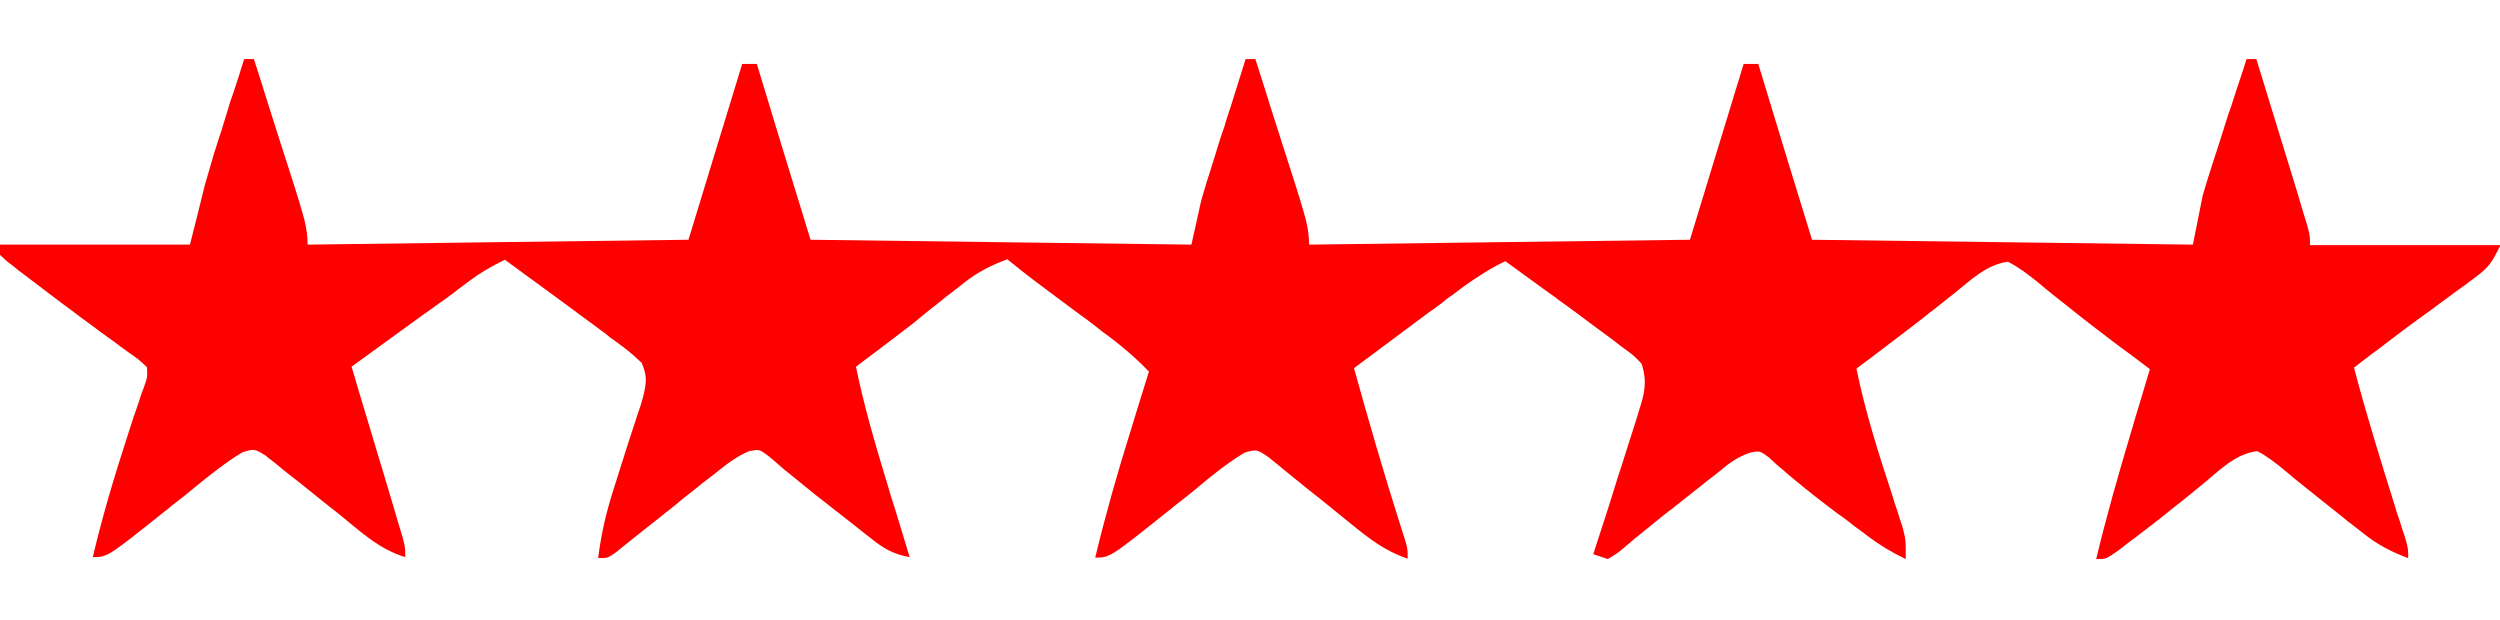
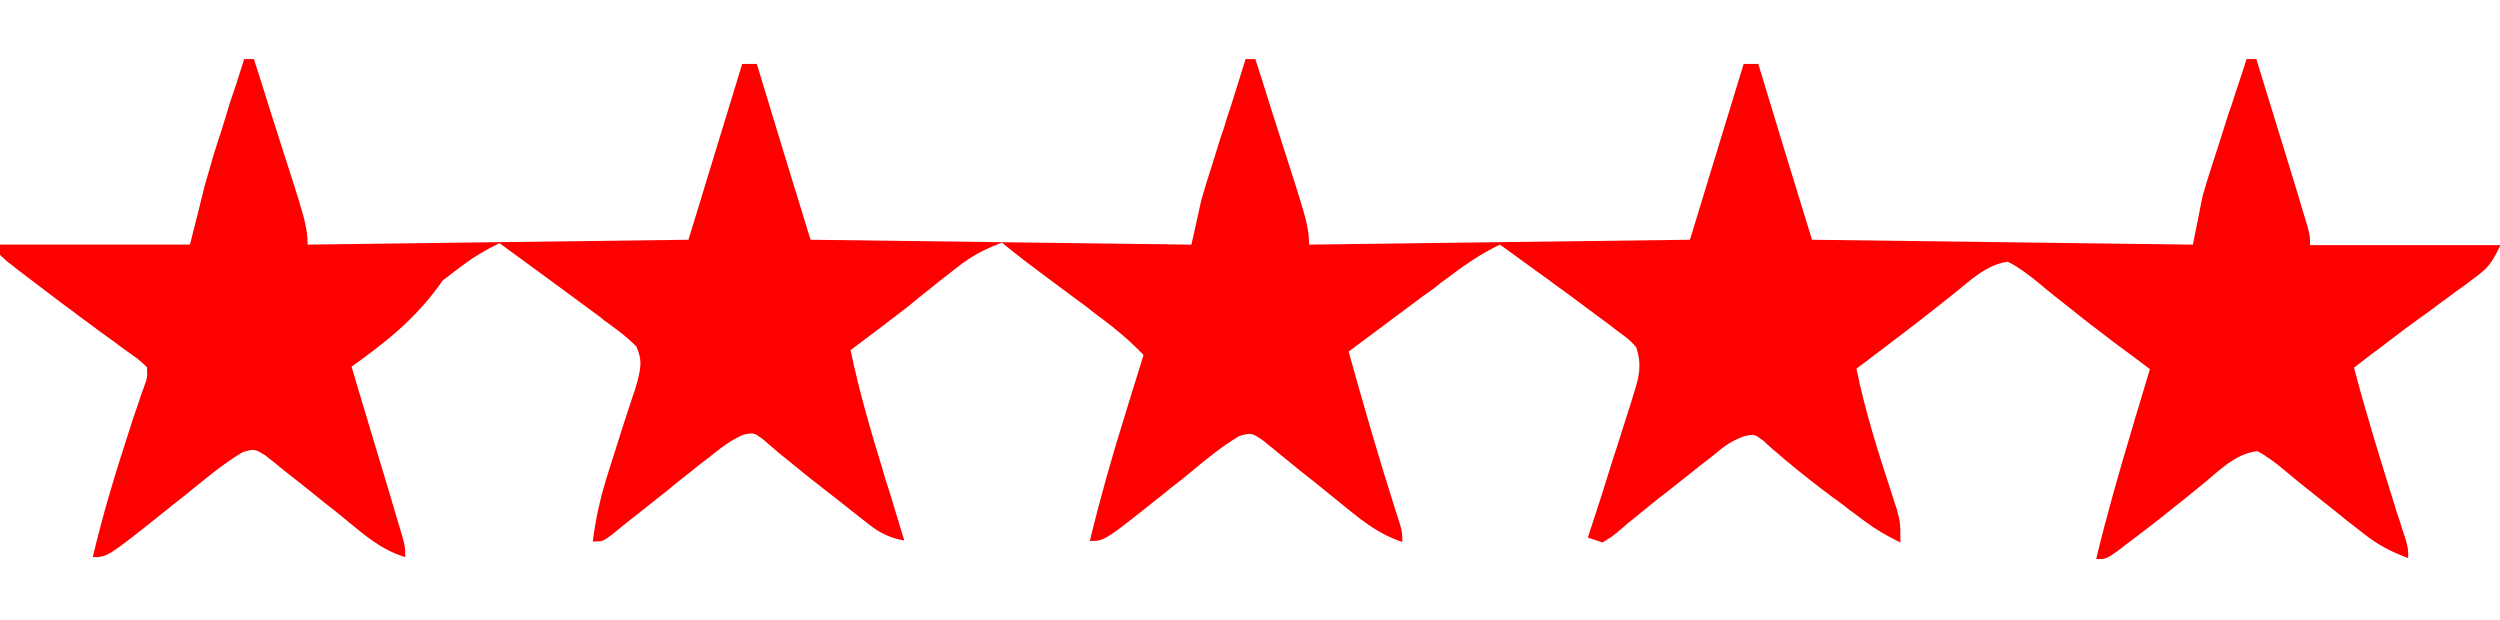
<svg xmlns="http://www.w3.org/2000/svg" id="Layer_1" x="0px" y="0px" viewBox="0 0 512 127" xml:space="preserve">
  <style type="text/css">	.st0{fill:#FF0000;}</style>
-   <path class="st0" d="M50,12.1c0.7,0,1.3,0,2,0c1.6,4.9,3.1,9.9,4.7,14.8c0.5,1.7,1.1,3.4,1.6,5c0.8,2.4,1.5,4.8,2.3,7.2 c0.2,0.8,0.5,1.5,0.7,2.3c0.9,3,1.7,5.5,1.7,8.7c25.7-0.3,51.5-0.7,78-1c3.6-11.9,7.3-23.8,11-36c1,0,2,0,3,0 c5.4,17.8,5.4,17.8,11,36c25.7,0.3,51.5,0.7,78,1c0.7-3,1.3-5.9,2-9c0.7-2.4,1.4-4.8,2.2-7.2c0.2-0.6,0.4-1.3,0.6-1.9 c0.6-2,1.2-4,1.9-5.9c0.4-1.4,0.8-2.7,1.3-4.1c1-3.3,2.1-6.6,3.1-9.9c0.7,0,1.3,0,2,0c1.6,4.9,3.1,9.9,4.7,14.8 c0.5,1.7,1.1,3.4,1.6,5c0.8,2.4,1.5,4.8,2.3,7.2c0.2,0.8,0.5,1.5,0.7,2.3c0.9,3,1.7,5.5,1.7,8.7c25.7-0.3,51.5-0.7,78-1 c3.6-11.9,7.3-23.8,11-36c1,0,2,0,3,0c5.4,17.8,5.4,17.8,11,36c25.7,0.3,51.5,0.7,78,1c0.7-3.3,1.3-6.6,2-10 c0.7-2.4,1.4-4.7,2.2-7.1c0.6-1.8,0.6-1.8,1.2-3.7c0.4-1.3,0.8-2.5,1.2-3.8c0.4-1.3,0.8-2.6,1.3-3.9c1-3.2,2.1-6.3,3.1-9.5 c0.7,0,1.3,0,2,0c1.6,5.1,3.1,10.2,4.7,15.3c0.5,1.7,1.1,3.5,1.6,5.2c0.8,2.5,1.5,5,2.3,7.5c0.2,0.8,0.5,1.6,0.7,2.4 c1.7,5.5,1.7,5.5,1.7,7.7c12.9,0,25.7,0,39,0c-1.8,3.6-2.3,4.5-5.3,6.7c-0.7,0.5-1.3,1-2,1.5c-0.7,0.5-1.4,1-2.1,1.5 c-1.4,1.1-2.9,2.1-4.3,3.2c-1.1,0.8-1.1,0.8-2.2,1.6c-3.1,2.2-6.1,4.5-9.1,6.8c-1.7,1.2-3.3,2.5-5,3.8c2.5,9.5,5.4,18.8,8.3,28.1 c0.5,1.7,0.5,1.7,1.1,3.4c0.3,1,0.6,2,1,3.1c0.7,2.4,0.7,2.4,0.7,4.4c-3.5-1.3-6.2-2.7-9.1-5c-0.8-0.6-1.5-1.2-2.3-1.8 c-1.2-0.9-1.2-0.9-2.4-1.9c-2.3-1.8-4.6-3.7-6.9-5.5c-1.5-1.2-3-2.4-4.4-3.6c-1.9-1.6-3.7-3-5.8-4.1c-4.6,0.5-8,4.2-11.6,7.1 c-1.2,1-2.5,2-3.7,3c-0.9,0.7-0.9,0.7-1.9,1.5c-2.8,2.3-5.7,4.5-8.6,6.7c-1,0.7-1.9,1.5-2.9,2.2c-2.3,1.6-2.3,1.6-4.3,1.6 c2.1-8.8,4.6-17.5,7.2-26.2c0.4-1.2,0.7-2.5,1.1-3.7c0.9-3,1.8-6,2.7-9c-3.3-2.5-3.3-2.5-6.7-5c-3.3-2.5-6.6-5-9.8-7.6 c-0.8-0.6-1.5-1.2-2.3-1.8c-1.5-1.2-3-2.4-4.4-3.6c-1.9-1.5-3.7-2.9-5.9-4c-4.4,0.6-7.6,3.8-11,6.5c-1.1,0.9-2.3,1.8-3.4,2.7 c-0.6,0.5-1.2,0.9-1.8,1.4c-3,2.4-6.1,4.7-9.1,7c-1.1,0.8-2.2,1.7-3.3,2.5c-0.8,0.6-1.6,1.2-2.4,1.8c1.8,8.8,4.5,17.3,7.3,25.8 c0.5,1.7,0.5,1.7,1.1,3.4c0.3,1,0.6,2,1,3.1c0.7,2.7,0.7,2.7,0.7,6.7c-2.7-1.3-5.1-2.7-7.5-4.5c-0.7-0.5-1.3-1-2-1.5 c-0.7-0.5-1.4-1-2.1-1.6c-0.7-0.5-1.4-1.1-2.2-1.6c-3.2-2.4-6.3-4.8-9.4-7.4c-0.9-0.7-1.7-1.5-2.6-2.2c-0.7-0.6-1.5-1.3-2.2-2 c-1.9-1.4-1.9-1.4-3.9-1c-2.5,0.9-4.1,2-6.1,3.7c-1.1,0.9-1.1,0.9-2.3,1.8c-0.8,0.6-1.6,1.3-2.4,1.9c-2.3,1.8-4.6,3.7-7,5.5 c-1.6,1.3-3.2,2.6-4.8,3.9c-0.8,0.6-1.6,1.3-2.4,2c-0.7,0.6-1.4,1.2-2.2,1.8c-0.6,0.4-1.3,0.8-1.9,1.2c-1-0.3-2-0.7-3-1 c0.3-1,0.7-2.1,1-3.1c1.3-3.9,2.5-7.7,3.7-11.6c0.5-1.7,1.1-3.3,1.6-5c0.8-2.4,1.5-4.8,2.3-7.2c0.2-0.7,0.5-1.5,0.7-2.3 c1.2-3.7,1.8-6.1,0.6-9.8c-1.5-1.6-1.5-1.6-3.4-3c-1.1-0.8-1.1-0.8-2.1-1.6c-0.8-0.6-1.5-1.1-2.3-1.7c-0.8-0.6-1.5-1.1-2.3-1.7 c-2.3-1.7-4.5-3.4-6.8-5c-0.6-0.5-1.2-0.9-1.9-1.4c-3-2.2-6.1-4.4-9.1-6.6c-3,1.4-5.6,3.1-8.3,5c-1.2,0.9-1.2,0.9-2.4,1.8 c-1.3,0.9-1.3,0.9-2.5,1.9c-0.8,0.6-1.6,1.2-2.5,1.8c-5.1,3.8-10.2,7.6-15.3,11.4c3,10.8,6.1,21.5,9.5,32.2c1.5,4.6,1.5,4.6,1.5,6.8 c-4.6-1.5-7.9-4.1-11.6-7.1c-1.2-1-2.5-2-3.7-3c-1.8-1.5-3.6-2.9-5.5-4.4c-1.6-1.3-3.2-2.6-4.8-3.9c-0.9-0.8-1.9-1.5-2.8-2.3 c-2.5-1.7-2.5-1.7-5-1c-3.5,2.1-6.6,4.6-9.7,7.2c-1.3,1.1-2.7,2.2-4,3.2c-0.7,0.5-1.3,1.1-2,1.6c-11.9,9.5-11.9,9.5-14.9,9.5 c2.1-8.7,4.5-17.2,7.2-25.8c0.4-1.2,0.7-2.4,1.1-3.6c0.9-2.9,1.8-5.8,2.7-8.7c-2.7-2.8-5.5-5.2-8.6-7.5c-0.9-0.6-1.7-1.3-2.6-2 c-1.3-1-1.3-1-2.7-2c-10.9-8.1-10.9-8.1-15.1-11.5c-3.5,1.3-6.2,2.7-9.1,5c-0.8,0.6-1.5,1.2-2.3,1.8c-0.8,0.6-1.6,1.2-2.4,1.9 c-1.5,1.2-3.1,2.4-4.6,3.7c-1.1,0.9-1.1,0.9-2.3,1.8c-3.4,2.6-6.8,5.2-10.3,7.8c1.7,8.3,4.1,16.4,6.6,24.6c0.4,1.4,0.8,2.8,1.3,4.2 c1,3.4,2.1,6.8,3.1,10.2c-3.4-0.6-5.4-1.8-8-3.9c-0.8-0.6-1.5-1.2-2.3-1.8c-0.8-0.6-1.6-1.3-2.4-1.9c-0.8-0.6-1.5-1.2-2.3-1.8 c-0.8-0.6-1.5-1.2-2.3-1.8c-0.8-0.6-1.5-1.2-2.3-1.8c-1.6-1.3-3.2-2.6-4.8-3.9c-0.8-0.6-1.6-1.3-2.4-2c-0.7-0.6-1.4-1.2-2.1-1.8 c-1.9-1.4-1.9-1.4-4-1c-2.3,1-4,2.2-6,3.8c-1.1,0.9-1.1,0.9-2.3,1.8c-1.2,0.9-1.2,0.9-2.4,1.9c-1.5,1.2-3.1,2.4-4.6,3.7 c-2.4,1.9-4.8,3.8-7.2,5.7c-0.8,0.6-1.6,1.3-2.4,1.9c-0.7,0.6-1.5,1.2-2.2,1.8c-1.8,1.3-1.8,1.3-3.8,1.3c0.6-4.8,1.6-9.2,3.1-13.9 c0.4-1.3,0.8-2.6,1.2-3.8c0.6-2,1.3-4,1.9-6c0.6-1.9,1.3-3.9,1.9-5.8c0.6-1.7,0.6-1.7,1.1-3.5c0.7-2.9,0.9-4.3-0.3-7 c-2.5-2.3-2.5-2.3-5.6-4.6c-0.9-0.6-0.9-0.6-1.7-1.3c-1.9-1.4-3.8-2.8-5.7-4.2c-1.4-1-2.8-2.1-4.2-3.1c-3.6-2.6-7.2-5.3-10.8-7.9 c-2.7,1.3-5.1,2.7-7.5,4.5c-0.7,0.5-1.3,1-2,1.5c-1,0.8-1,0.8-2.1,1.6C85,65.6,78.5,70.4,72,75.1c0.3,1.1,0.7,2.2,1,3.4 c1.2,4.1,2.5,8.2,3.7,12.3c0.5,1.8,1.1,3.6,1.6,5.3c0.8,2.6,1.5,5.1,2.3,7.7c0.2,0.8,0.5,1.6,0.7,2.4c1.7,5.6,1.7,5.6,1.7,7.9 c-4.9-1.5-8.2-4.4-12.1-7.6c-1.3-1.1-2.7-2.2-4-3.2c-1.9-1.5-3.7-3-5.6-4.5c-1.5-1.2-3-2.3-4.4-3.5c-0.8-0.7-1.7-1.3-2.5-2 c-2.3-1.4-2.3-1.4-4.7-0.7c-3.5,2.1-6.6,4.6-9.8,7.2c-1.3,1.1-2.7,2.2-4,3.2c-0.7,0.5-1.3,1.1-2,1.6C22,114.1,22,114.1,19,114.1 c2-8.5,4.5-16.8,7.2-25.1c0.7-2.2,1.4-4.4,2.2-6.6c0.3-1,0.6-1.9,1-2.9c0.8-2.2,0.8-2.2,0.7-4.3c-1.7-1.6-1.7-1.6-4-3.2 C24.7,71,24.7,71,23.4,70c-1.4-1-1.4-1-2.8-2c-1.8-1.4-3.7-2.7-5.5-4.1c-0.9-0.7-1.8-1.3-2.7-2c-2.9-2.2-5.8-4.4-8.7-6.6 c-0.7-0.6-1.5-1.2-2.3-1.8c-0.5-0.5-1-0.9-1.5-1.4c0-0.7,0-1.3,0-2c12.9,0,25.7,0,39,0c1.5-5.9,1.5-5.9,3-12c0.7-2.3,1.3-4.6,2-6.9 c0.4-1.1,0.7-2.3,1.1-3.4c0.4-1.1,0.7-2.3,1.1-3.5c0.4-1.2,0.7-2.4,1.1-3.6C48.2,17.9,49.1,15,50,12.1z" />
+   <path class="st0" d="M50,12.1c0.7,0,1.3,0,2,0c1.6,4.9,3.1,9.9,4.7,14.8c0.5,1.7,1.1,3.4,1.6,5c0.8,2.4,1.5,4.8,2.3,7.2 c0.2,0.8,0.5,1.5,0.7,2.3c0.9,3,1.7,5.5,1.7,8.7c25.7-0.3,51.5-0.7,78-1c3.6-11.9,7.3-23.8,11-36c1,0,2,0,3,0 c5.4,17.8,5.4,17.8,11,36c25.7,0.3,51.5,0.7,78,1c0.7-3,1.3-5.9,2-9c0.7-2.4,1.4-4.8,2.2-7.2c0.2-0.6,0.4-1.3,0.6-1.9 c0.6-2,1.2-4,1.9-5.9c0.4-1.4,0.8-2.7,1.3-4.1c1-3.3,2.1-6.6,3.1-9.9c0.7,0,1.3,0,2,0c1.6,4.9,3.1,9.9,4.7,14.8 c0.5,1.7,1.1,3.4,1.6,5c0.8,2.4,1.5,4.8,2.3,7.2c0.2,0.8,0.5,1.5,0.7,2.3c0.9,3,1.7,5.5,1.7,8.7c25.7-0.3,51.5-0.7,78-1 c3.6-11.9,7.3-23.8,11-36c1,0,2,0,3,0c5.4,17.8,5.4,17.8,11,36c25.7,0.3,51.5,0.7,78,1c0.7-3.3,1.3-6.6,2-10 c0.7-2.4,1.4-4.7,2.2-7.1c0.6-1.8,0.6-1.8,1.2-3.7c0.4-1.3,0.8-2.5,1.2-3.8c0.4-1.3,0.8-2.6,1.3-3.9c1-3.2,2.1-6.3,3.1-9.5 c0.7,0,1.3,0,2,0c1.6,5.1,3.1,10.2,4.7,15.3c0.5,1.7,1.1,3.5,1.6,5.2c0.8,2.5,1.5,5,2.3,7.5c0.2,0.8,0.5,1.6,0.7,2.4 c1.7,5.5,1.7,5.5,1.7,7.7c12.9,0,25.7,0,39,0c-1.8,3.6-2.3,4.5-5.3,6.7c-0.7,0.5-1.3,1-2,1.5c-0.7,0.5-1.4,1-2.1,1.5 c-1.4,1.1-2.9,2.1-4.3,3.2c-1.1,0.8-1.1,0.8-2.2,1.6c-3.1,2.2-6.1,4.5-9.1,6.8c-1.7,1.2-3.3,2.5-5,3.8c2.5,9.5,5.4,18.8,8.3,28.1 c0.5,1.7,0.5,1.7,1.1,3.4c0.3,1,0.6,2,1,3.1c0.7,2.4,0.7,2.4,0.7,4.4c-3.5-1.3-6.2-2.7-9.1-5c-0.8-0.6-1.5-1.2-2.3-1.8 c-1.2-0.9-1.2-0.9-2.4-1.9c-2.3-1.8-4.6-3.7-6.9-5.5c-1.5-1.2-3-2.4-4.4-3.6c-1.9-1.6-3.7-3-5.8-4.1c-4.6,0.5-8,4.2-11.6,7.1 c-1.2,1-2.5,2-3.7,3c-0.9,0.7-0.9,0.7-1.9,1.5c-2.8,2.3-5.7,4.5-8.6,6.7c-1,0.7-1.9,1.5-2.9,2.2c-2.3,1.6-2.3,1.6-4.3,1.6 c2.1-8.8,4.6-17.5,7.2-26.2c0.4-1.2,0.7-2.5,1.1-3.7c0.9-3,1.8-6,2.7-9c-3.3-2.5-3.3-2.5-6.7-5c-3.3-2.5-6.6-5-9.8-7.6 c-0.8-0.6-1.5-1.2-2.3-1.8c-1.5-1.2-3-2.4-4.4-3.6c-1.9-1.5-3.7-2.9-5.9-4c-4.4,0.6-7.6,3.8-11,6.5c-1.1,0.9-2.3,1.8-3.4,2.7 c-0.6,0.5-1.2,0.9-1.8,1.4c-3,2.4-6.1,4.7-9.1,7c-1.1,0.8-2.2,1.7-3.3,2.5c-0.8,0.6-1.6,1.2-2.4,1.8c1.8,8.8,4.5,17.3,7.3,25.8 c0.3,1,0.6,2,1,3.1c0.7,2.7,0.7,2.7,0.7,6.7c-2.7-1.3-5.1-2.7-7.5-4.5c-0.7-0.5-1.3-1-2-1.5 c-0.7-0.5-1.4-1-2.1-1.6c-0.7-0.5-1.4-1.1-2.2-1.6c-3.2-2.4-6.3-4.8-9.4-7.4c-0.9-0.7-1.7-1.5-2.6-2.2c-0.7-0.6-1.5-1.3-2.2-2 c-1.9-1.4-1.9-1.4-3.9-1c-2.5,0.9-4.1,2-6.1,3.7c-1.1,0.9-1.1,0.9-2.3,1.8c-0.8,0.6-1.6,1.3-2.4,1.9c-2.3,1.8-4.6,3.7-7,5.5 c-1.6,1.3-3.2,2.6-4.8,3.9c-0.8,0.6-1.6,1.3-2.4,2c-0.7,0.6-1.4,1.2-2.2,1.8c-0.6,0.4-1.3,0.8-1.9,1.2c-1-0.3-2-0.7-3-1 c0.3-1,0.7-2.1,1-3.1c1.3-3.9,2.5-7.7,3.7-11.6c0.5-1.7,1.1-3.3,1.6-5c0.8-2.4,1.5-4.8,2.3-7.2c0.2-0.7,0.5-1.5,0.7-2.3 c1.2-3.7,1.8-6.1,0.6-9.8c-1.5-1.6-1.5-1.6-3.4-3c-1.1-0.8-1.1-0.8-2.1-1.6c-0.8-0.6-1.5-1.1-2.3-1.7c-0.8-0.6-1.5-1.1-2.3-1.7 c-2.3-1.7-4.5-3.4-6.8-5c-0.6-0.5-1.2-0.9-1.9-1.4c-3-2.2-6.1-4.4-9.1-6.6c-3,1.4-5.6,3.1-8.3,5c-1.2,0.9-1.2,0.9-2.4,1.8 c-1.3,0.9-1.3,0.9-2.5,1.9c-0.8,0.6-1.6,1.2-2.5,1.8c-5.1,3.8-10.2,7.6-15.3,11.4c3,10.8,6.1,21.5,9.5,32.2c1.5,4.6,1.5,4.6,1.5,6.8 c-4.6-1.5-7.9-4.1-11.6-7.1c-1.2-1-2.5-2-3.7-3c-1.8-1.5-3.6-2.9-5.5-4.4c-1.6-1.3-3.2-2.6-4.8-3.9c-0.9-0.8-1.9-1.5-2.8-2.3 c-2.5-1.7-2.5-1.7-5-1c-3.5,2.1-6.6,4.6-9.7,7.2c-1.3,1.1-2.7,2.2-4,3.2c-0.7,0.5-1.3,1.1-2,1.6c-11.9,9.5-11.9,9.5-14.9,9.5 c2.1-8.7,4.5-17.2,7.2-25.8c0.4-1.2,0.7-2.4,1.1-3.6c0.9-2.9,1.8-5.8,2.7-8.7c-2.7-2.8-5.5-5.2-8.6-7.5c-0.9-0.6-1.7-1.3-2.6-2 c-1.3-1-1.3-1-2.7-2c-10.9-8.1-10.9-8.1-15.1-11.5c-3.5,1.3-6.2,2.7-9.1,5c-0.8,0.6-1.5,1.2-2.3,1.8c-0.8,0.6-1.6,1.2-2.4,1.9 c-1.5,1.2-3.1,2.4-4.6,3.7c-1.1,0.9-1.1,0.9-2.3,1.8c-3.4,2.6-6.8,5.2-10.3,7.8c1.7,8.3,4.1,16.4,6.6,24.6c0.4,1.4,0.8,2.8,1.3,4.2 c1,3.4,2.1,6.8,3.1,10.2c-3.4-0.6-5.4-1.8-8-3.9c-0.8-0.6-1.5-1.2-2.3-1.8c-0.8-0.6-1.6-1.3-2.4-1.9c-0.8-0.6-1.5-1.2-2.3-1.8 c-0.8-0.6-1.5-1.2-2.3-1.8c-0.8-0.6-1.5-1.2-2.3-1.8c-1.6-1.3-3.2-2.6-4.8-3.9c-0.8-0.6-1.6-1.3-2.4-2c-0.7-0.6-1.4-1.2-2.1-1.8 c-1.9-1.4-1.9-1.4-4-1c-2.3,1-4,2.2-6,3.8c-1.1,0.9-1.1,0.9-2.3,1.8c-1.2,0.9-1.2,0.9-2.4,1.9c-1.5,1.2-3.1,2.4-4.6,3.7 c-2.4,1.9-4.8,3.8-7.2,5.7c-0.8,0.6-1.6,1.3-2.4,1.9c-0.7,0.6-1.5,1.2-2.2,1.8c-1.8,1.3-1.8,1.3-3.8,1.3c0.6-4.8,1.6-9.2,3.1-13.9 c0.4-1.3,0.8-2.6,1.2-3.8c0.6-2,1.3-4,1.9-6c0.6-1.9,1.3-3.9,1.9-5.8c0.6-1.7,0.6-1.7,1.1-3.5c0.7-2.9,0.9-4.3-0.3-7 c-2.5-2.3-2.5-2.3-5.6-4.6c-0.9-0.6-0.9-0.6-1.7-1.3c-1.9-1.4-3.8-2.8-5.7-4.2c-1.4-1-2.8-2.1-4.2-3.1c-3.6-2.6-7.2-5.3-10.8-7.9 c-2.7,1.3-5.1,2.7-7.5,4.5c-0.7,0.5-1.3,1-2,1.5c-1,0.8-1,0.8-2.1,1.6C85,65.6,78.5,70.4,72,75.1c0.3,1.1,0.7,2.2,1,3.4 c1.2,4.1,2.5,8.2,3.7,12.3c0.5,1.8,1.1,3.6,1.6,5.3c0.8,2.6,1.5,5.1,2.3,7.7c0.2,0.8,0.5,1.6,0.7,2.4c1.7,5.6,1.7,5.6,1.7,7.9 c-4.9-1.5-8.2-4.4-12.1-7.6c-1.3-1.1-2.7-2.2-4-3.2c-1.9-1.5-3.7-3-5.6-4.5c-1.5-1.2-3-2.3-4.4-3.5c-0.8-0.7-1.7-1.3-2.5-2 c-2.3-1.4-2.3-1.4-4.7-0.7c-3.5,2.1-6.6,4.6-9.8,7.2c-1.3,1.1-2.7,2.2-4,3.2c-0.7,0.5-1.3,1.1-2,1.6C22,114.1,22,114.1,19,114.1 c2-8.5,4.5-16.8,7.2-25.1c0.7-2.2,1.4-4.4,2.2-6.6c0.3-1,0.6-1.9,1-2.9c0.8-2.2,0.8-2.2,0.7-4.3c-1.7-1.6-1.7-1.6-4-3.2 C24.7,71,24.7,71,23.4,70c-1.4-1-1.4-1-2.8-2c-1.8-1.4-3.7-2.7-5.5-4.1c-0.9-0.7-1.8-1.3-2.7-2c-2.9-2.2-5.8-4.4-8.7-6.6 c-0.7-0.6-1.5-1.2-2.3-1.8c-0.5-0.5-1-0.9-1.5-1.4c0-0.7,0-1.3,0-2c12.9,0,25.7,0,39,0c1.5-5.9,1.5-5.9,3-12c0.7-2.3,1.3-4.6,2-6.9 c0.4-1.1,0.7-2.3,1.1-3.4c0.4-1.1,0.7-2.3,1.1-3.5c0.4-1.2,0.7-2.4,1.1-3.6C48.2,17.9,49.1,15,50,12.1z" />
</svg>